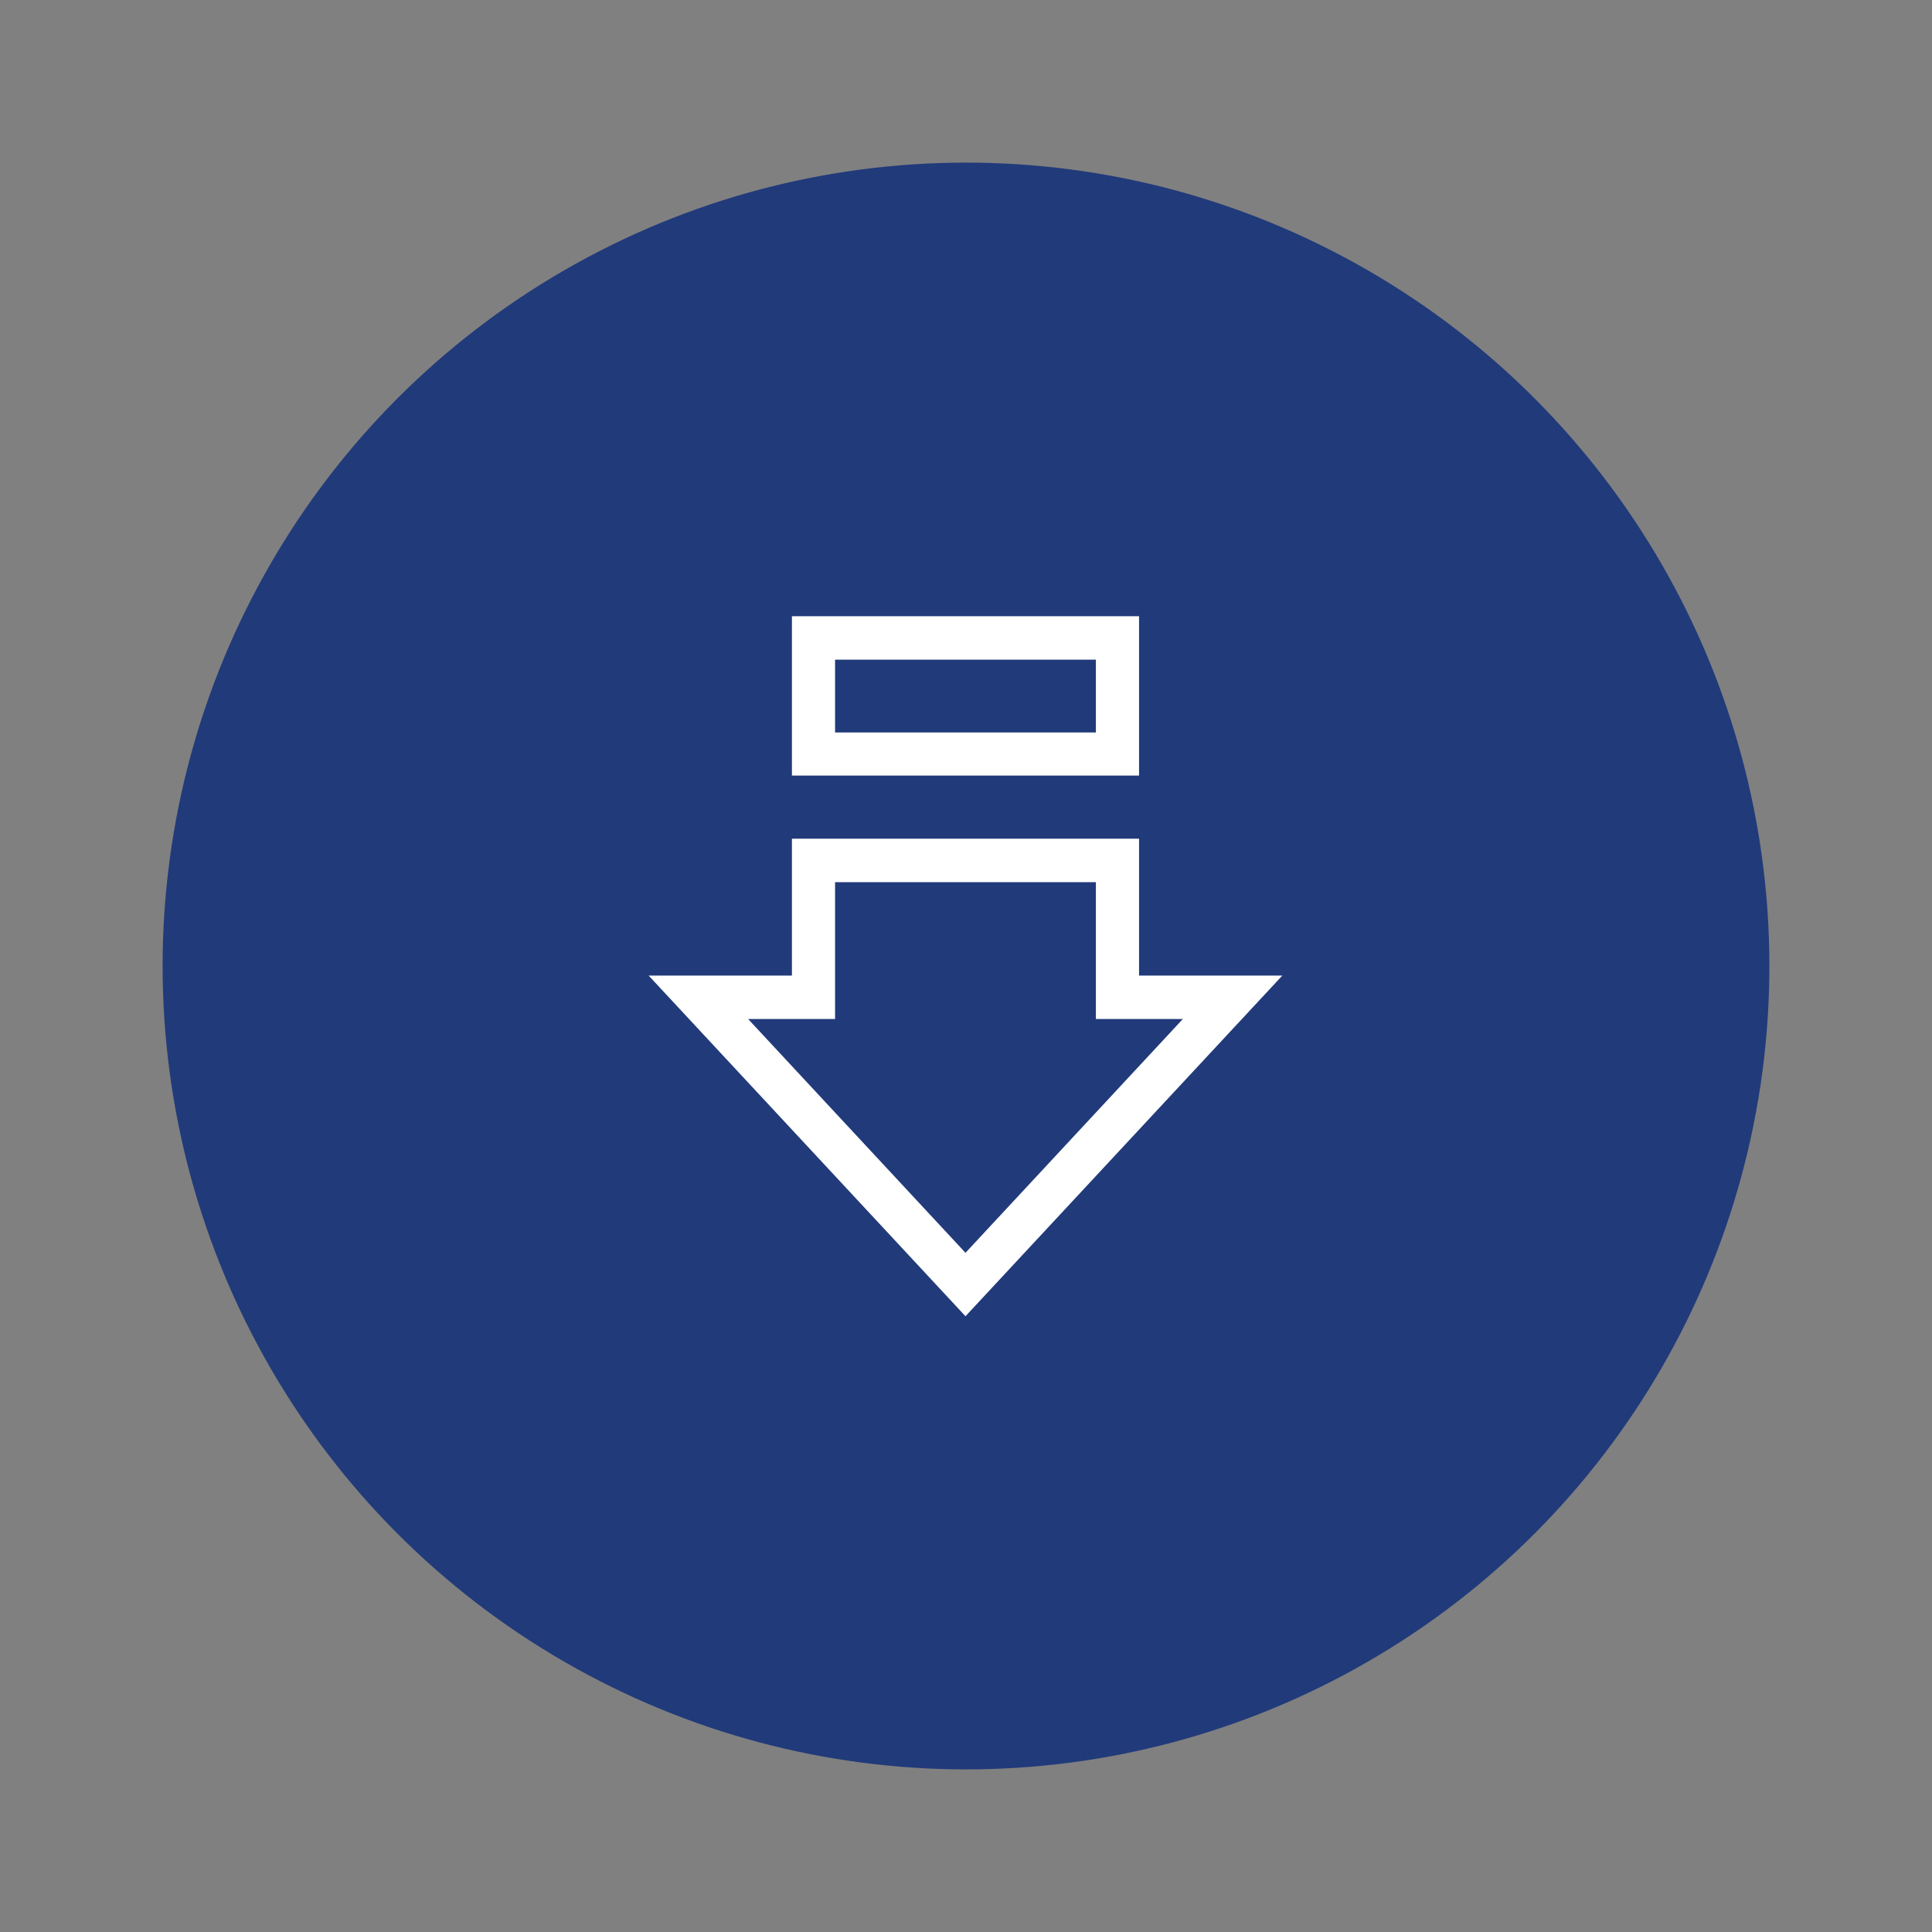
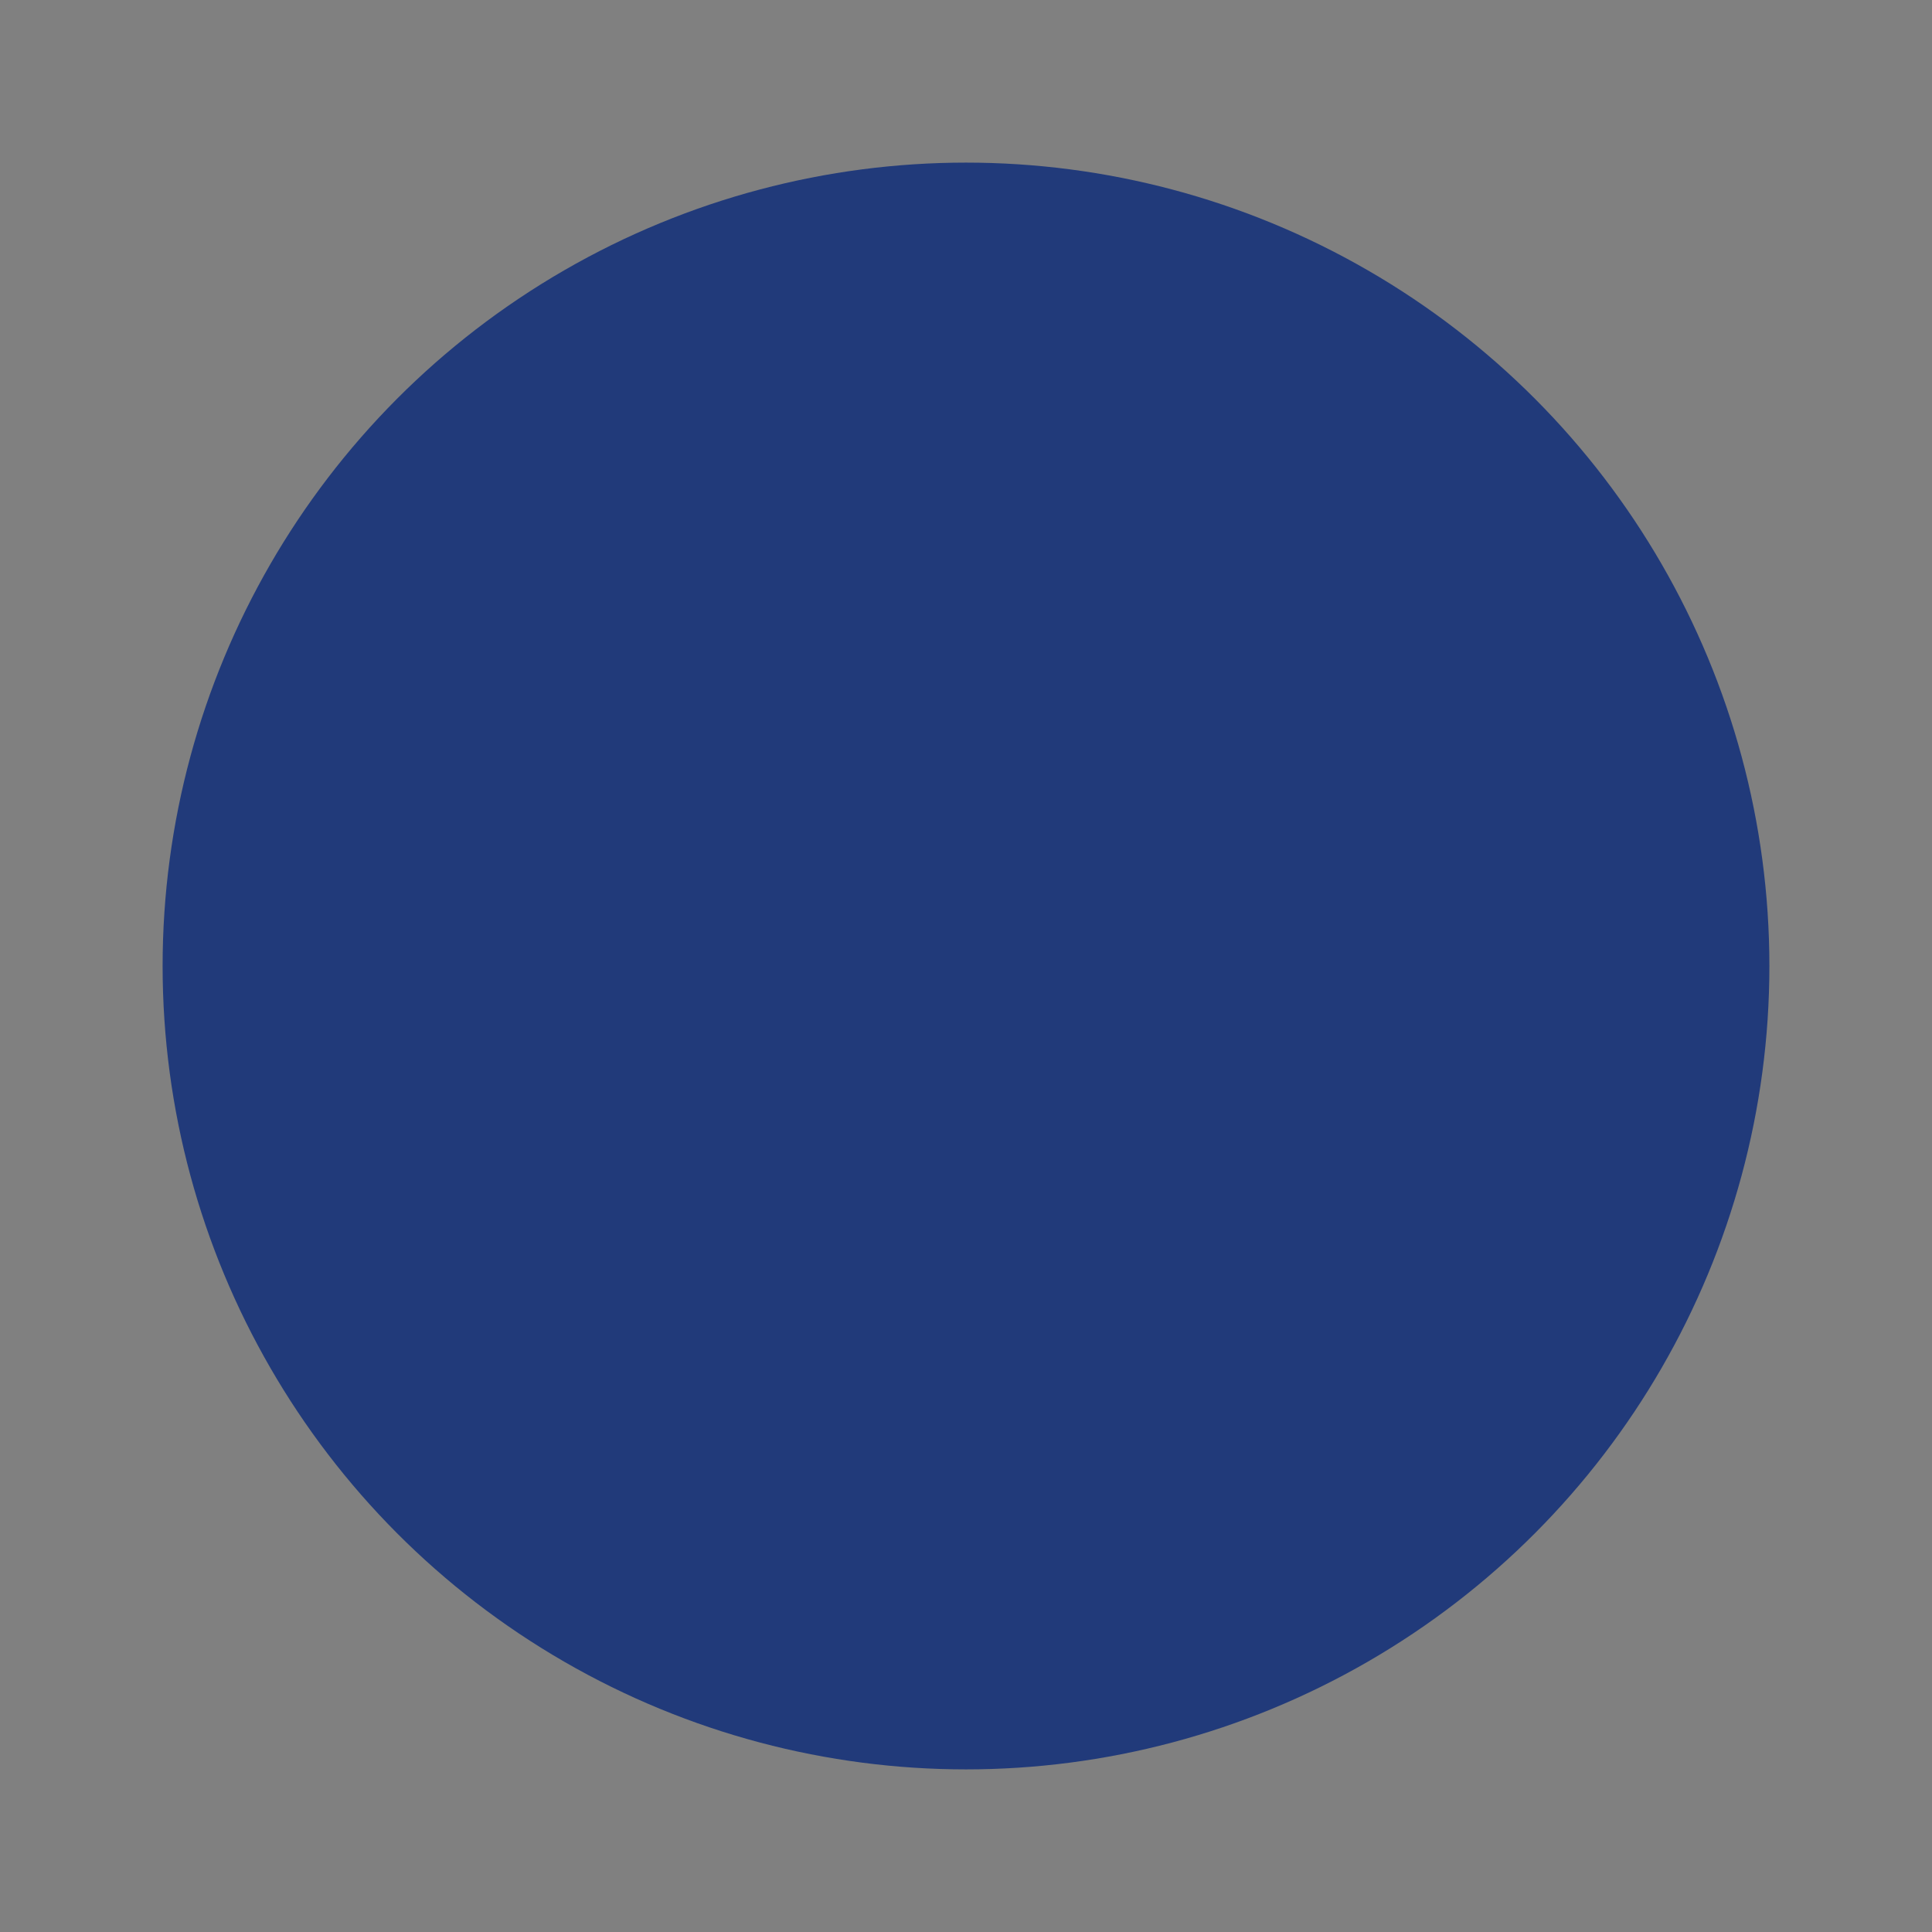
<svg xmlns="http://www.w3.org/2000/svg" xmlns:ns1="http://www.inkscape.org/namespaces/inkscape" xmlns:ns2="http://sodipodi.sourceforge.net/DTD/sodipodi-0.dtd" version="1.1" id="svg2" ns1:export-filename="C:\Users\jdm\OneDrive - Sint-Leo Hemelsdaele\makingpages-28ce10\img_download.png" x="0px" y="0px" viewBox="0 0 120 120" style="enable-background:new 0 0 120 120;" xml:space="preserve">
  <rect x="0" y="0" width="120" height="120" fill="#808080" stroke="none" />
  <style type="text/css">
	.st0{fill:#213A7A;}
	.st1{fill:#FFFFFF;}
</style>
  <ns2:namedview bordercolor="#666666" borderopacity="1" fit-margin-bottom="0" fit-margin-left="0" fit-margin-right="0" fit-margin-top="0" gridtolerance="10" guidetolerance="10" id="namedview7" ns1:current-layer="svg2" ns1:cx="-24.762963" ns1:cy="84.978977" ns1:pageopacity="0" ns1:pageshadow="2" ns1:window-height="1017" ns1:window-maximized="1" ns1:window-width="1920" ns1:window-x="-8" ns1:window-y="-8" ns1:zoom="4.757465" objecttolerance="10" pagecolor="#ffffff" showgrid="false">
	</ns2:namedview>
  <circle id="path4150" class="st0" cx="60" cy="60" r="49.9" />
  <g id="g10" transform="matrix(-0.2,0,0,0.2,142.548,0.494)">
-     <path id="path12" ns1:connector-curvature="0" class="st1" d="M372.4,225h81v-22.6h-81V225z M359,188.9h107.8v49.5H359V188.9z    M453.4,314v-42.5h-81V314h-27l67.5,72.6l67.5-72.6H453.4z M412.9,406.3l-98.4-105.8H359V258h107.8v42.5h44.5L412.9,406.3z" />
-   </g>
+     </g>
</svg>